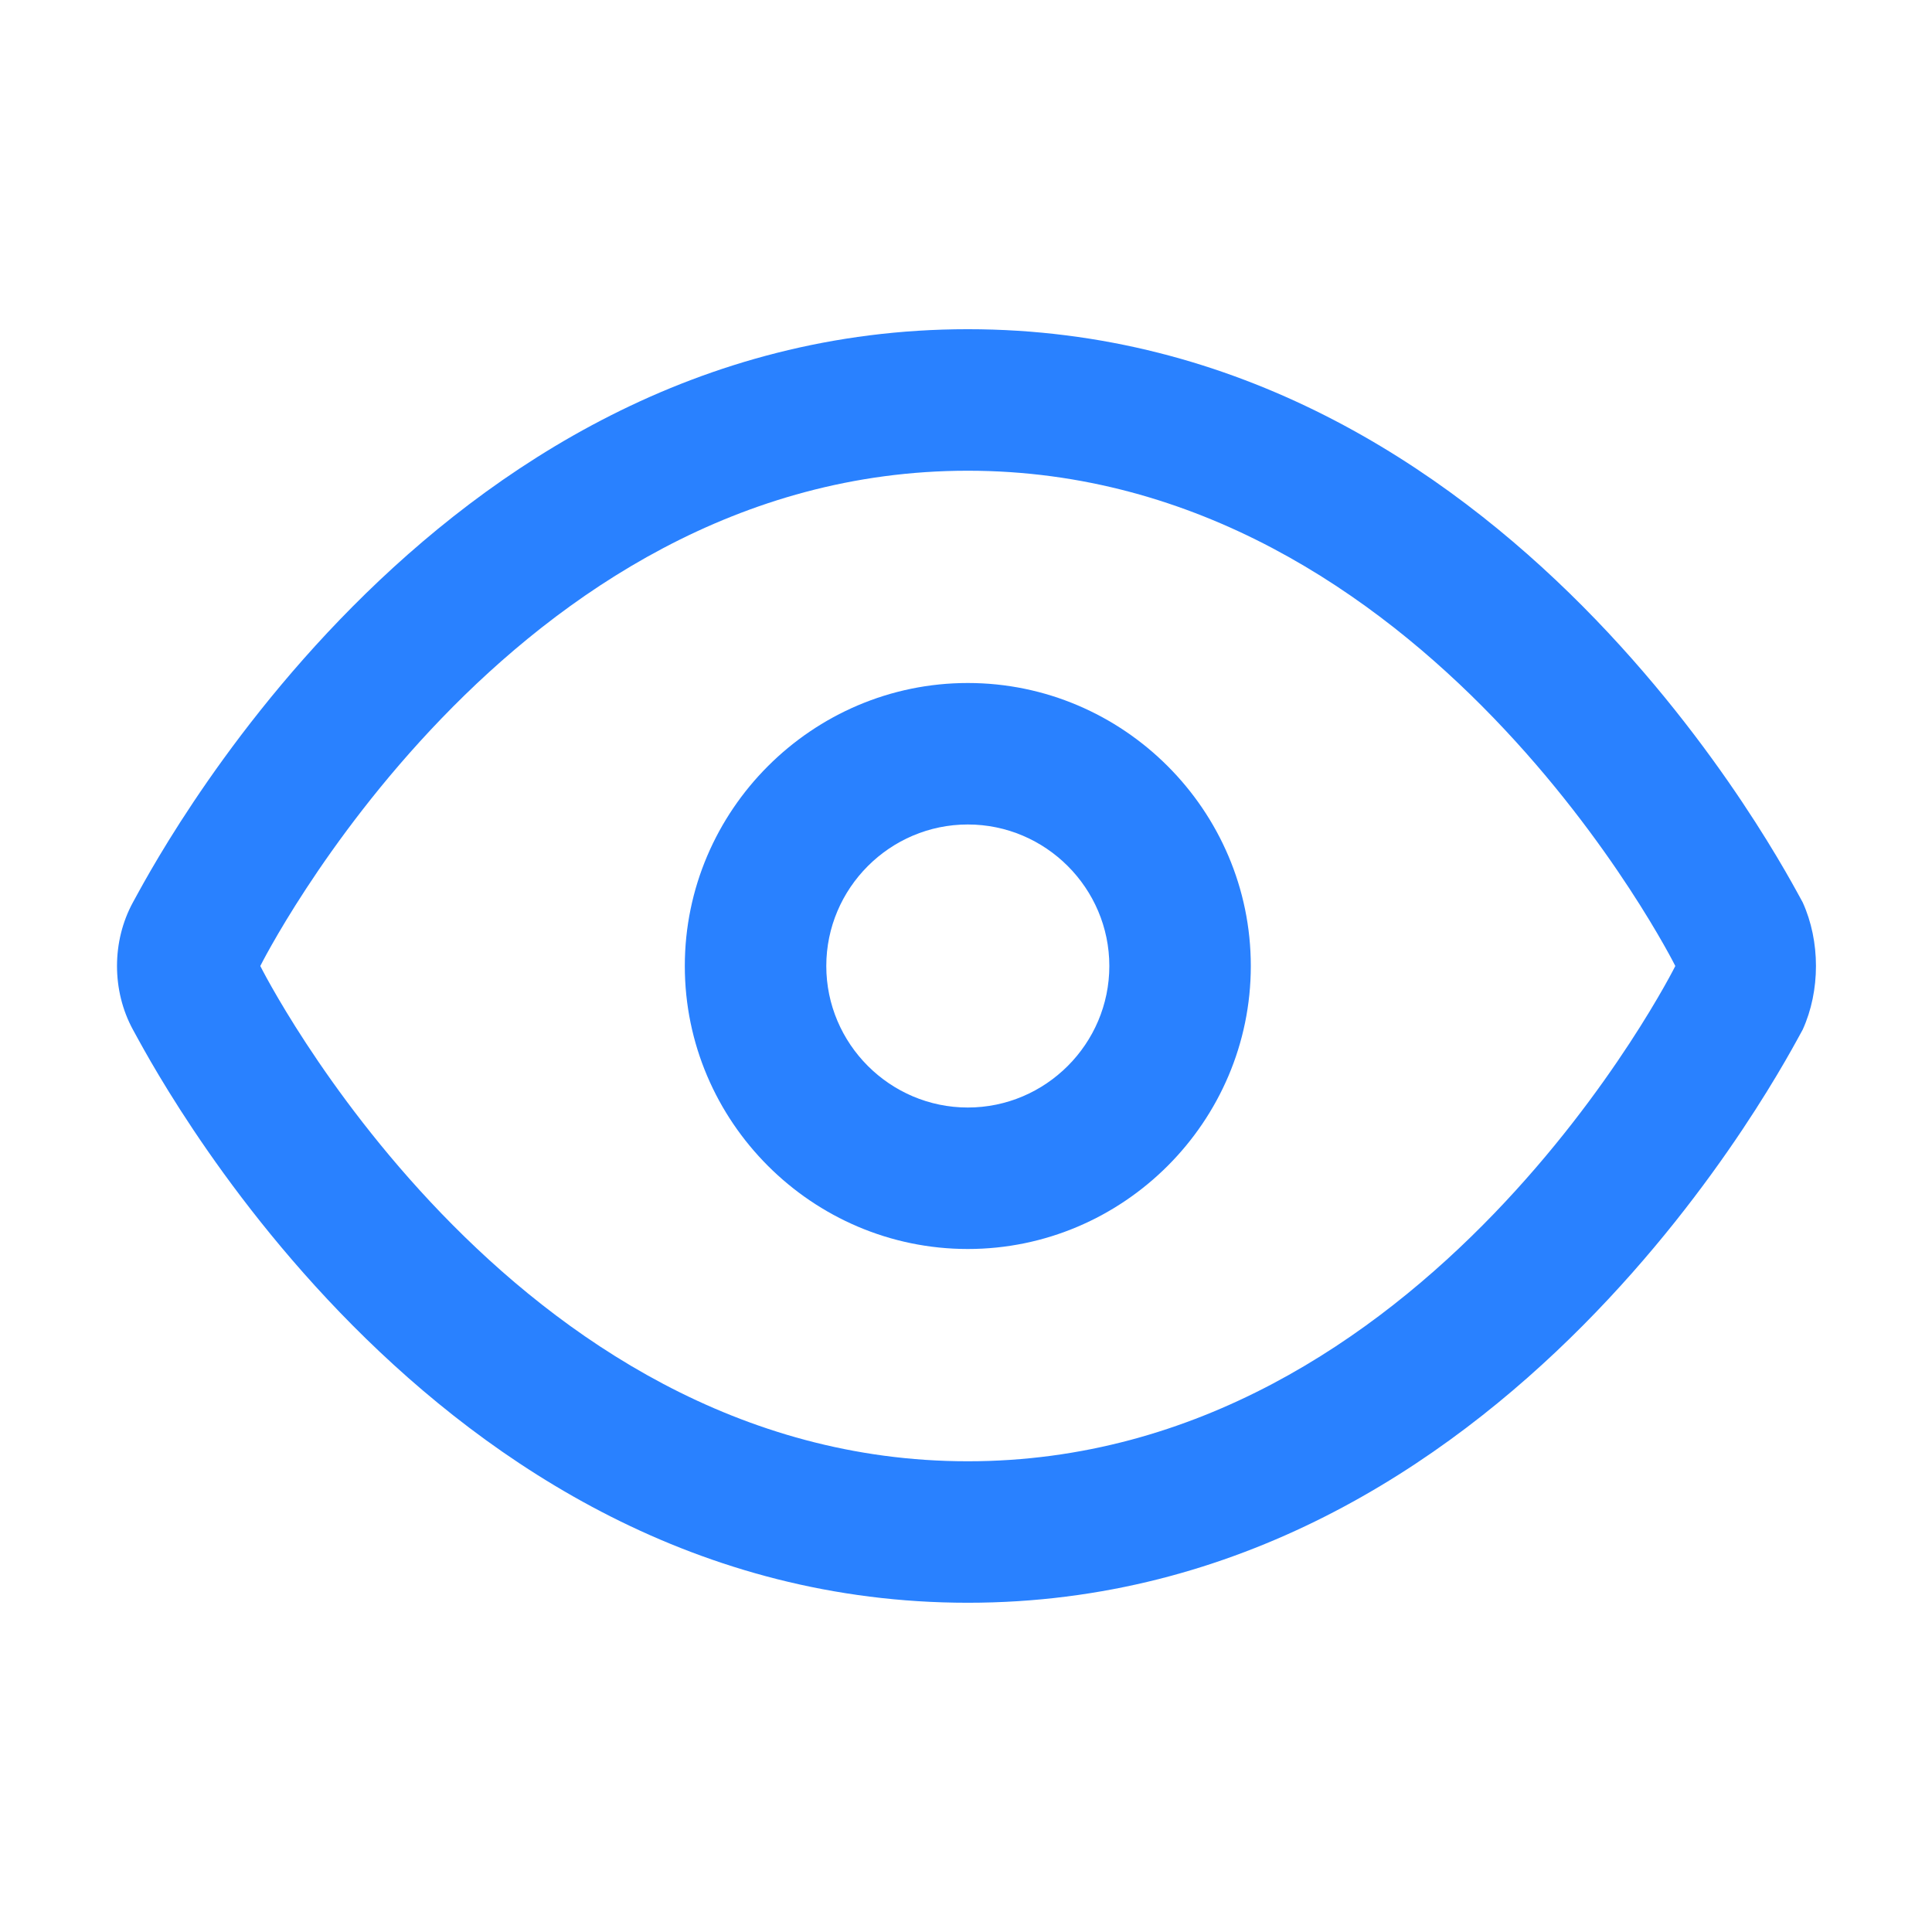
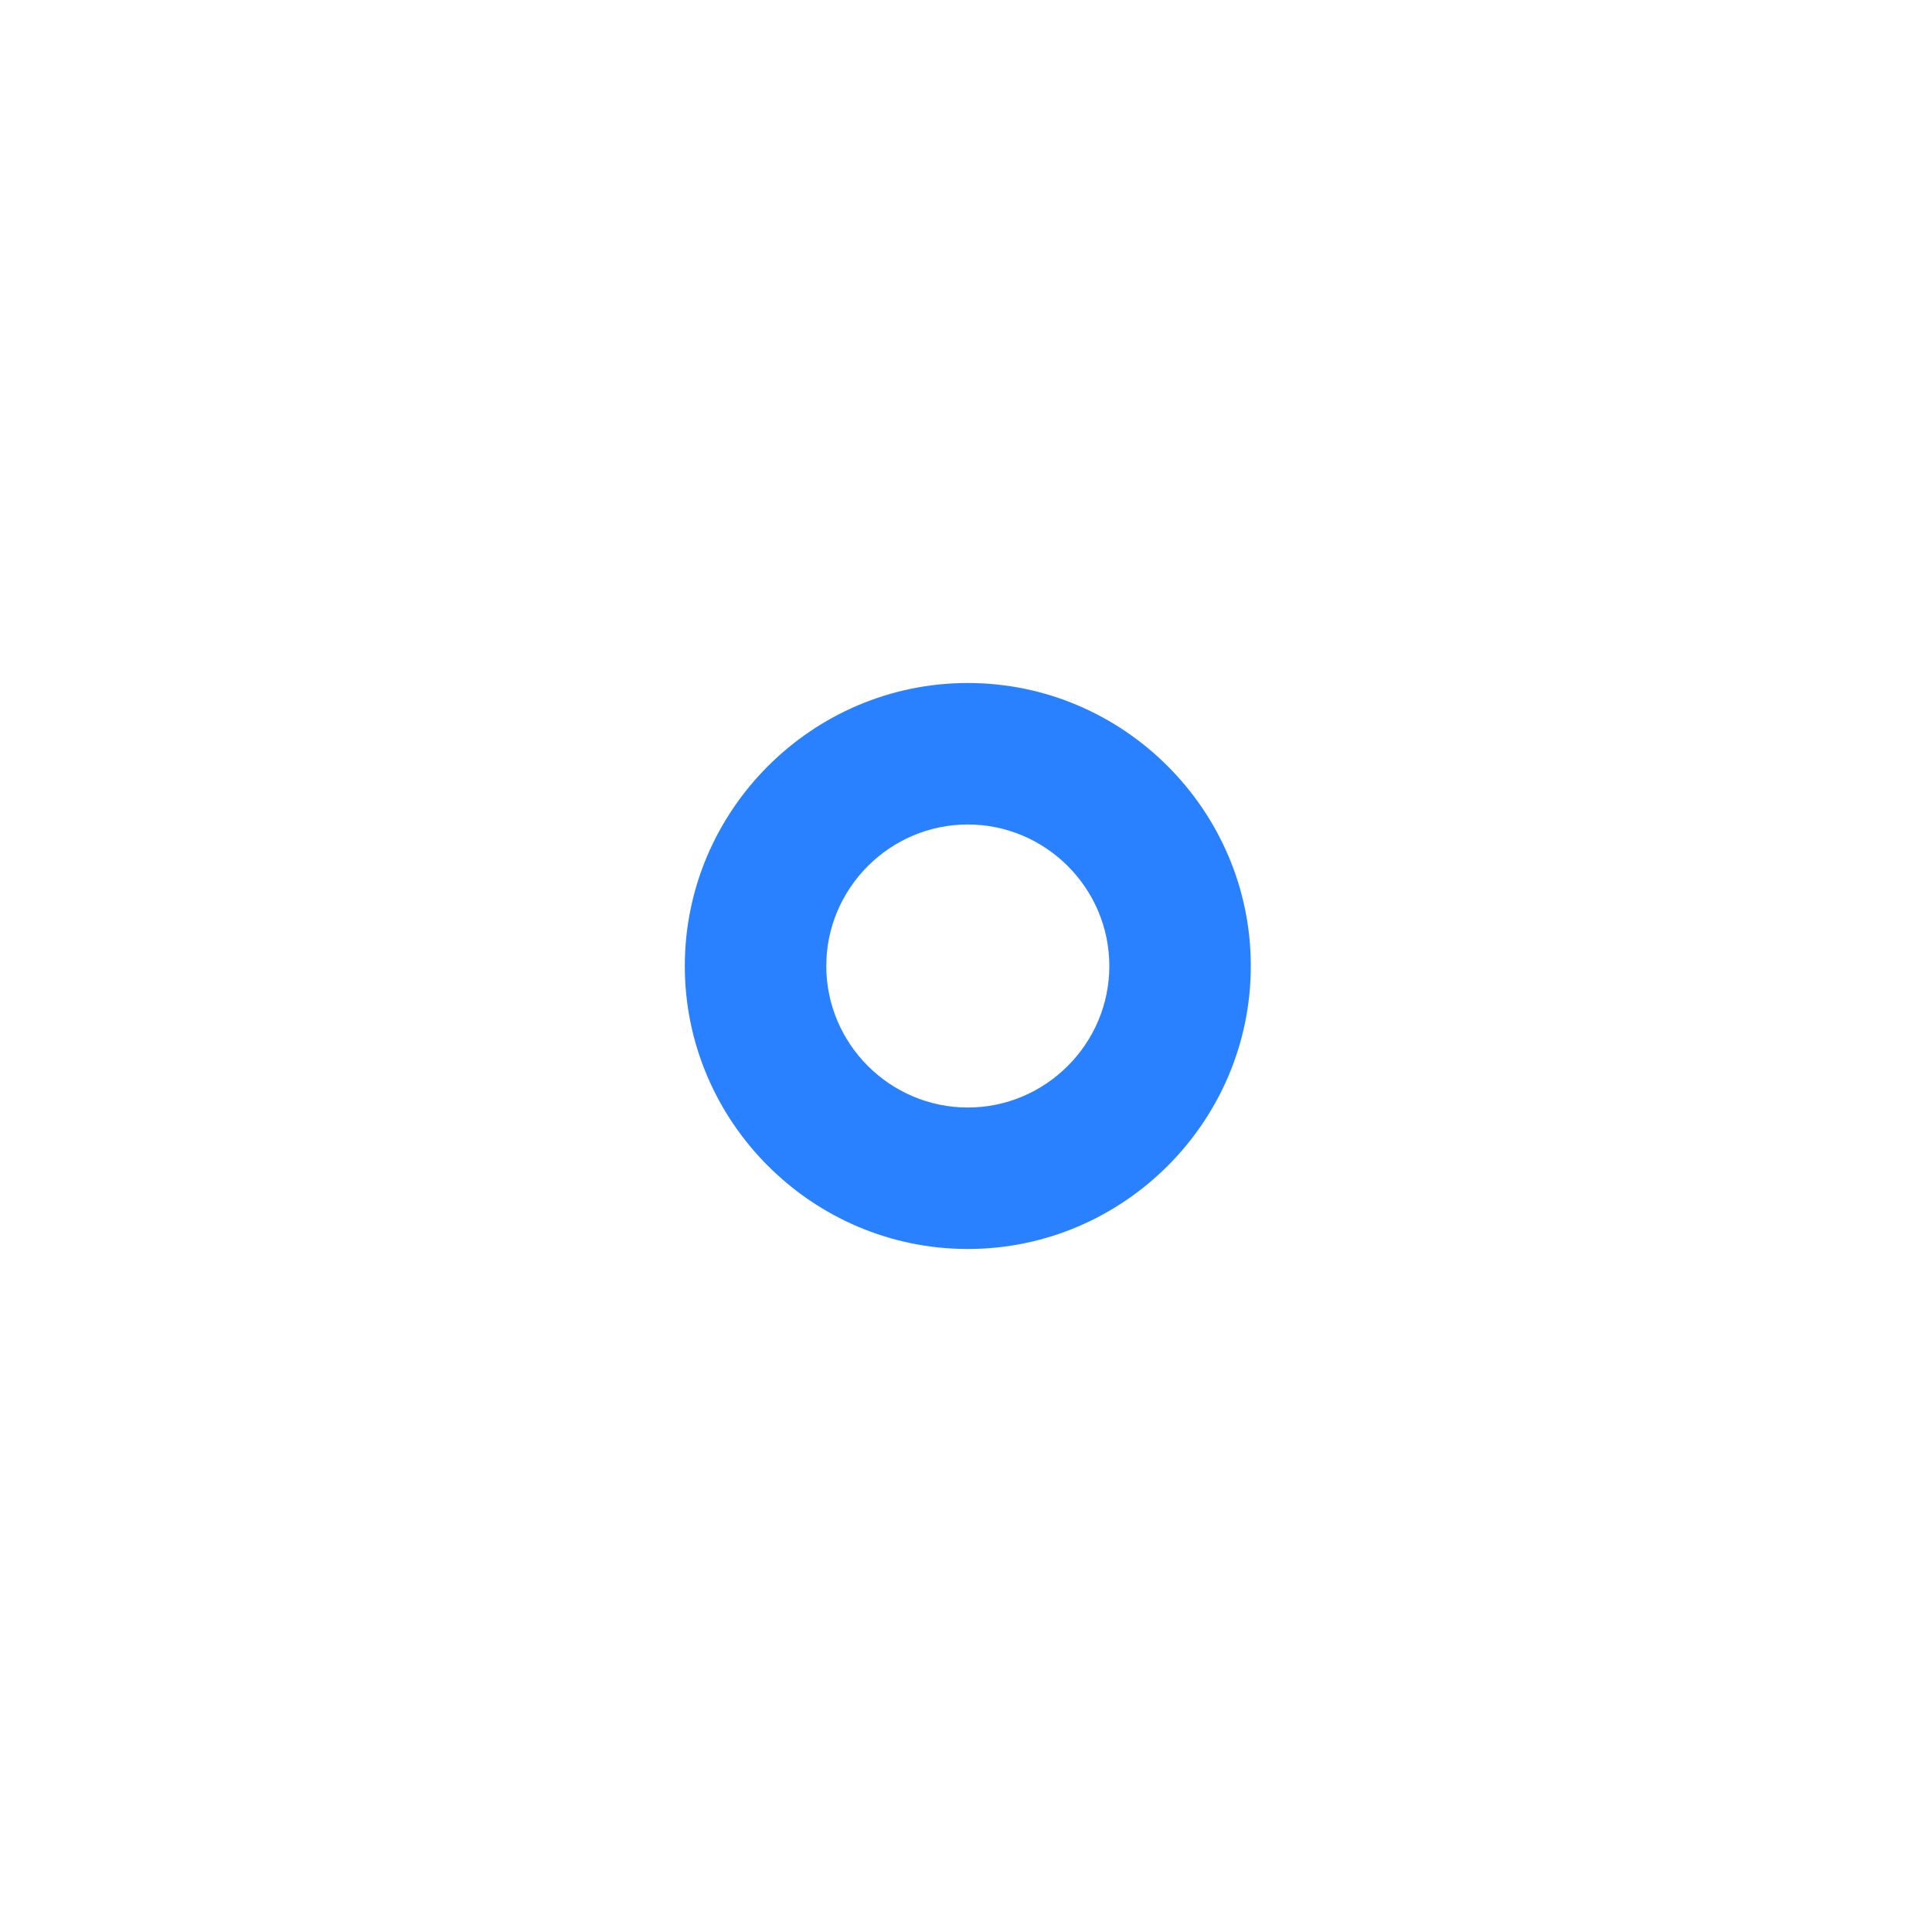
<svg xmlns="http://www.w3.org/2000/svg" width="48" height="48" viewBox="0 0 48 48" fill="none">
-   <path d="M44.787 22.418C44.436 21.803 37.492 8.179 24.045 8.179C10.598 8.179 3.654 21.803 3.303 22.418C2.775 23.385 2.775 24.615 3.303 25.582C3.654 26.197 10.598 39.82 24.045 39.82C37.492 39.82 44.436 26.197 44.787 25.582C45.227 24.615 45.227 23.385 44.787 22.418ZM24.045 36.305C12.619 36.305 6.467 24 6.467 24C6.467 24 12.619 11.695 24.045 11.695C35.471 11.695 41.623 24 41.623 24C41.623 24 35.471 36.305 24.045 36.305Z" fill="#2981FF" />
  <path d="M24.045 16.969C20.178 16.969 17.014 20.133 17.014 24C17.014 27.867 20.178 31.031 24.045 31.031C27.912 31.031 31.076 27.867 31.076 24C31.076 20.133 27.912 16.969 24.045 16.969ZM24.045 27.516C22.111 27.516 20.529 25.934 20.529 24C20.529 22.066 22.111 20.484 24.045 20.484C25.979 20.484 27.561 22.066 27.561 24C27.561 25.934 25.979 27.516 24.045 27.516Z" fill="#2981FF" />
</svg>